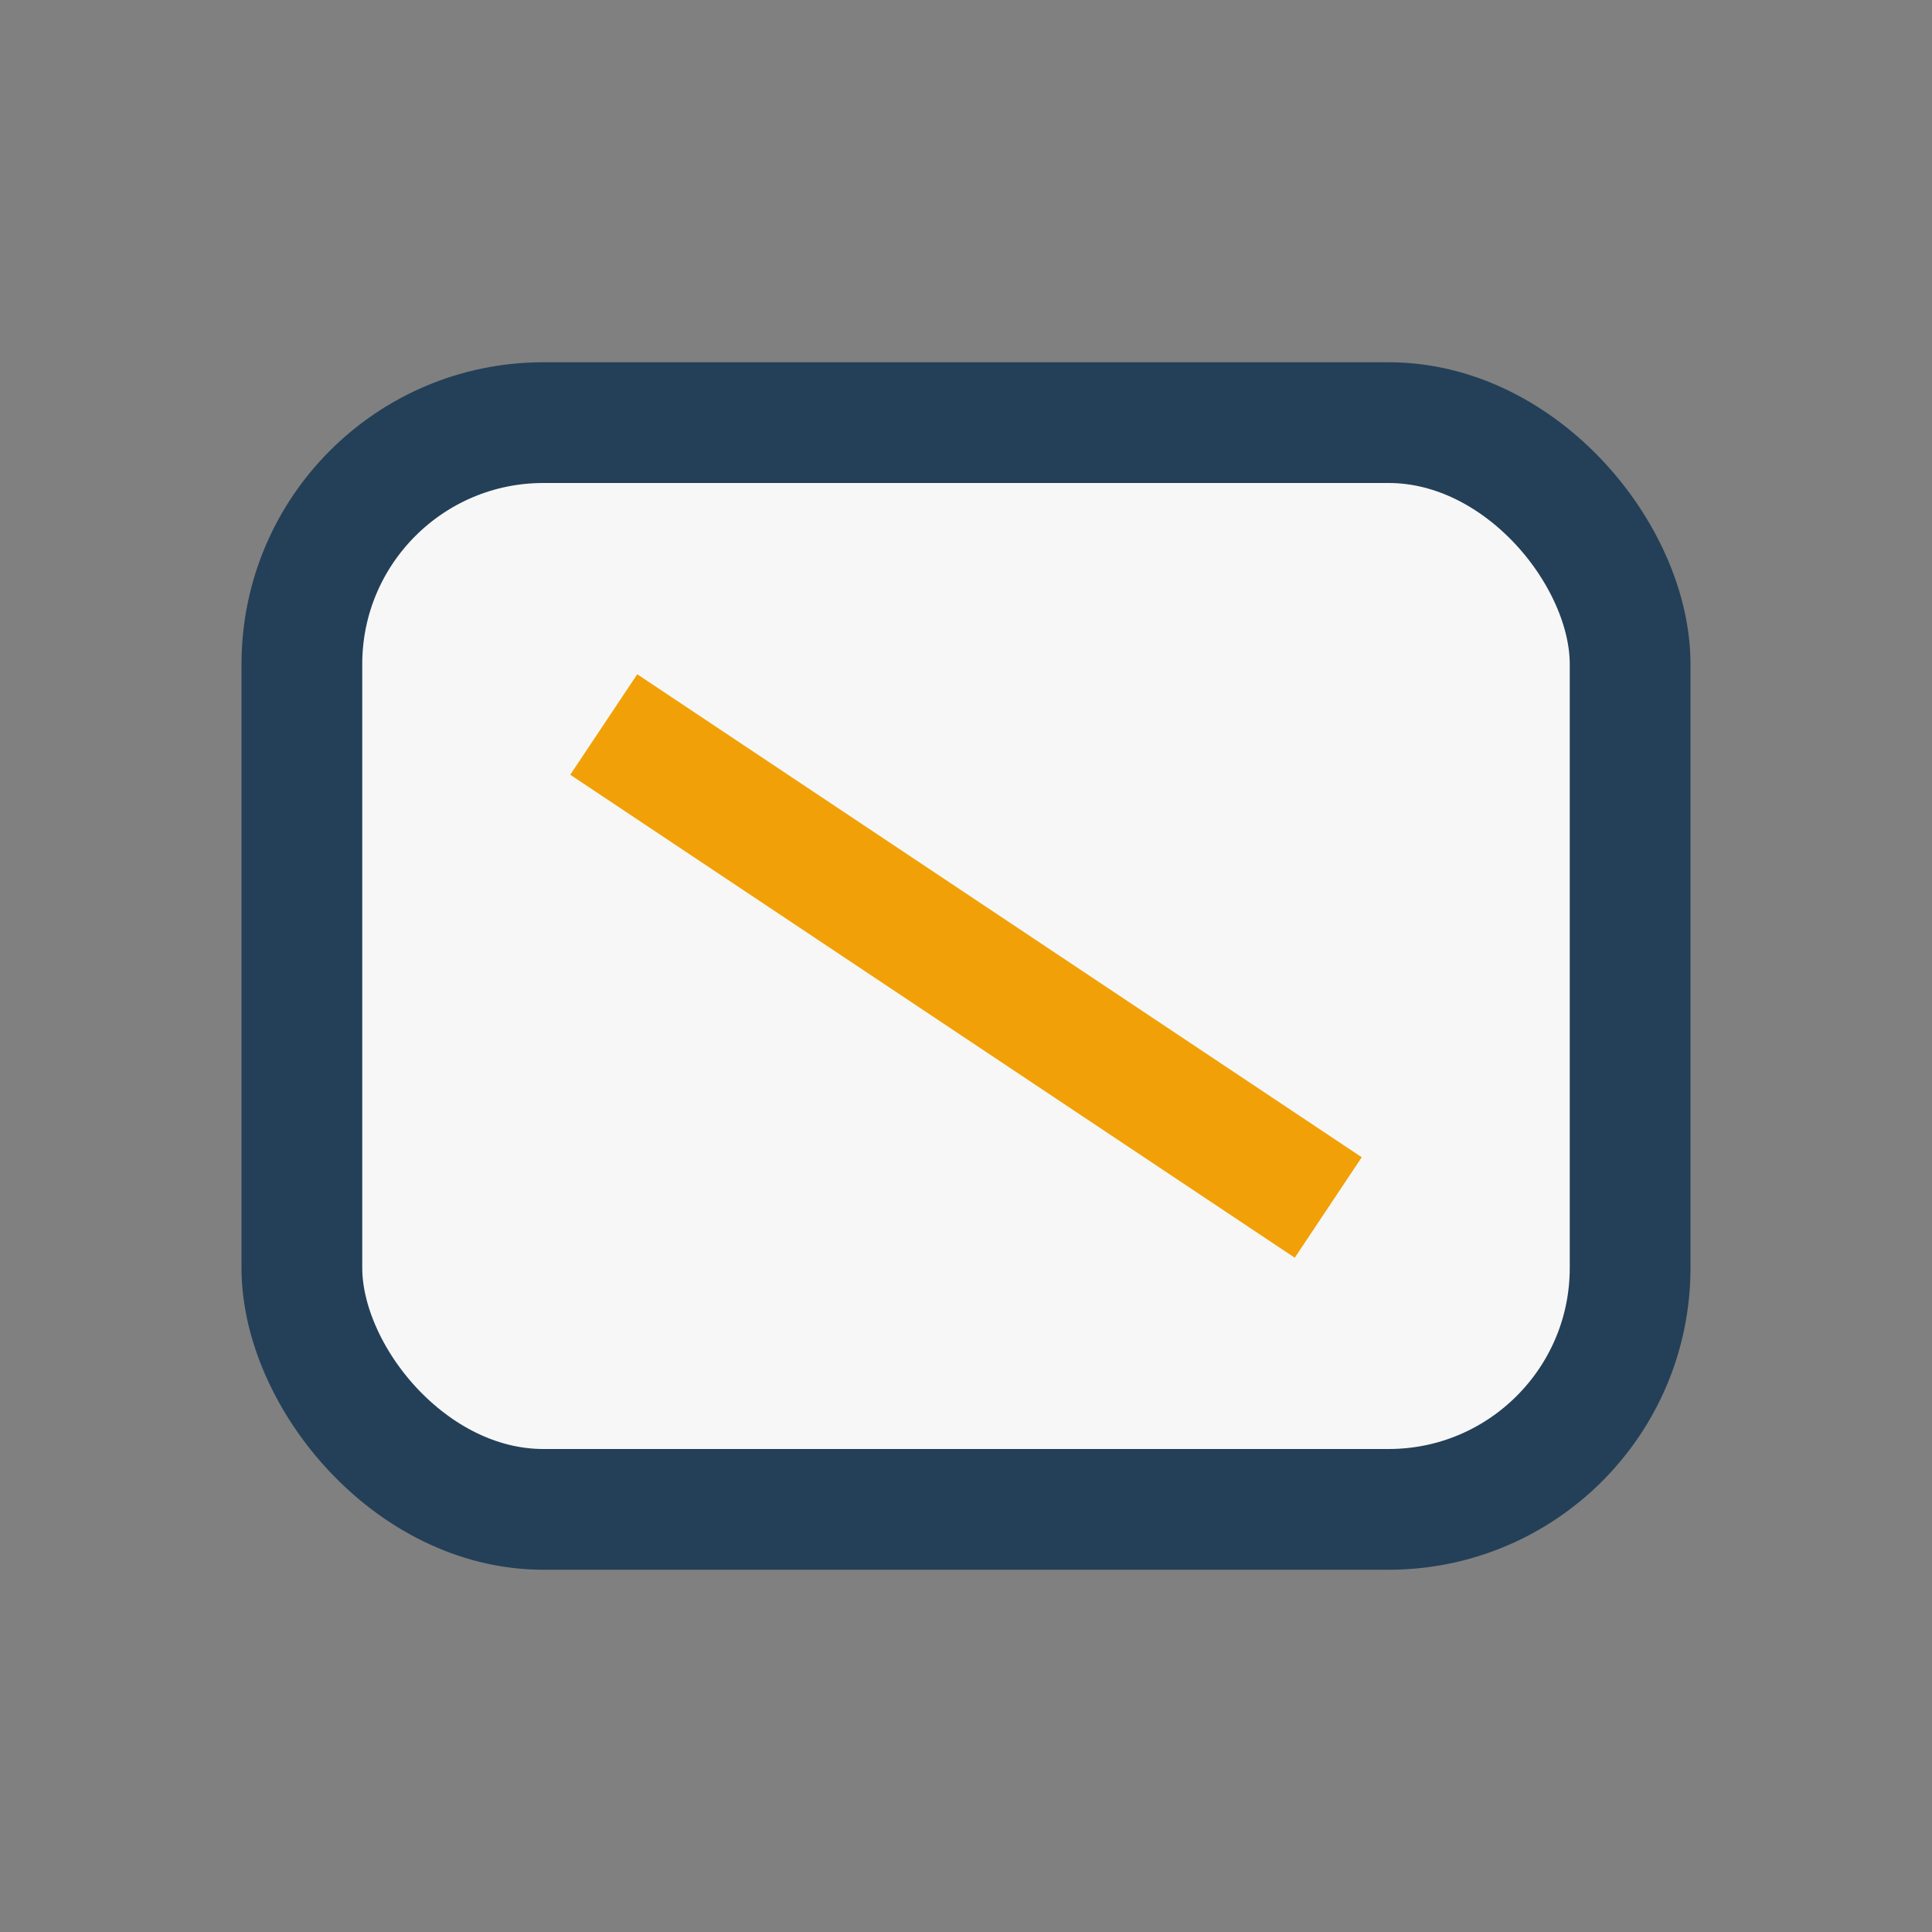
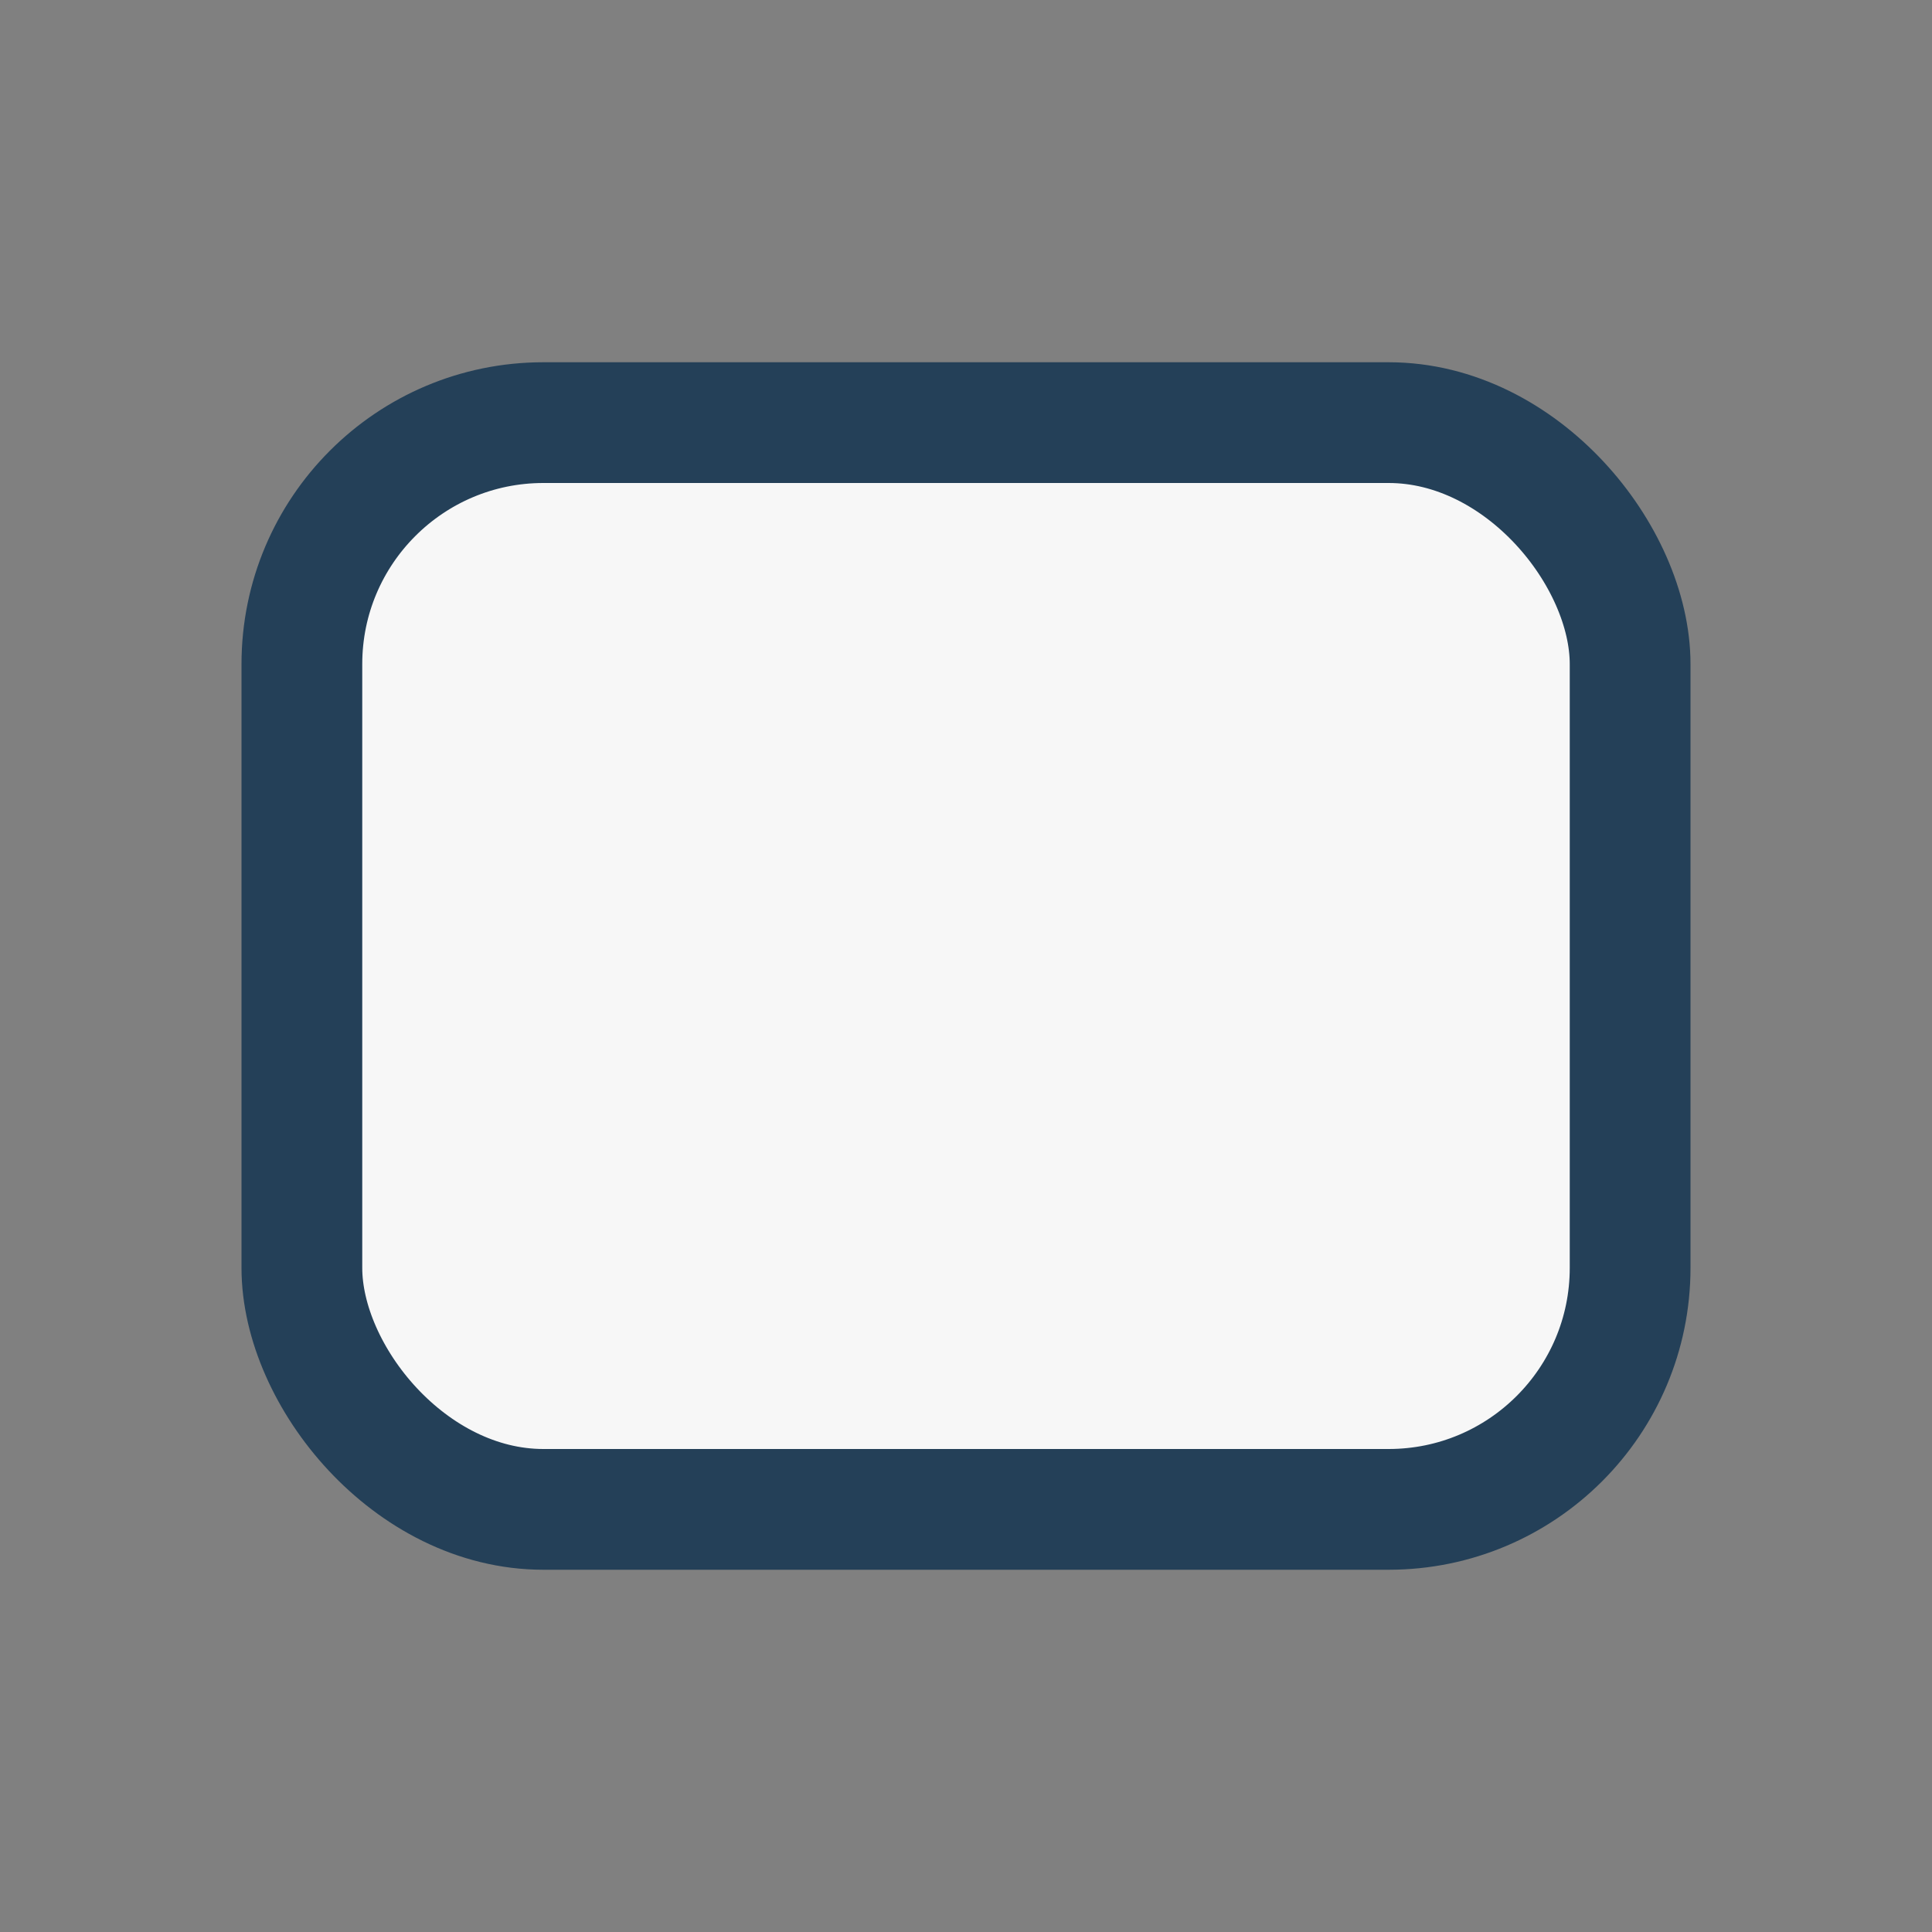
<svg xmlns="http://www.w3.org/2000/svg" width="32" height="32" viewBox="0 0 32 32">
  <rect x="0" y="0" width="32" height="32" fill="#808080" stroke="none" />
  <rect x="5" y="7" width="22" height="18" rx="4" fill="#F7F7F7" stroke="#244058" stroke-width="2" />
-   <path d="M10 12l12 8" stroke="#F2A007" stroke-width="2" fill="none" />
</svg>